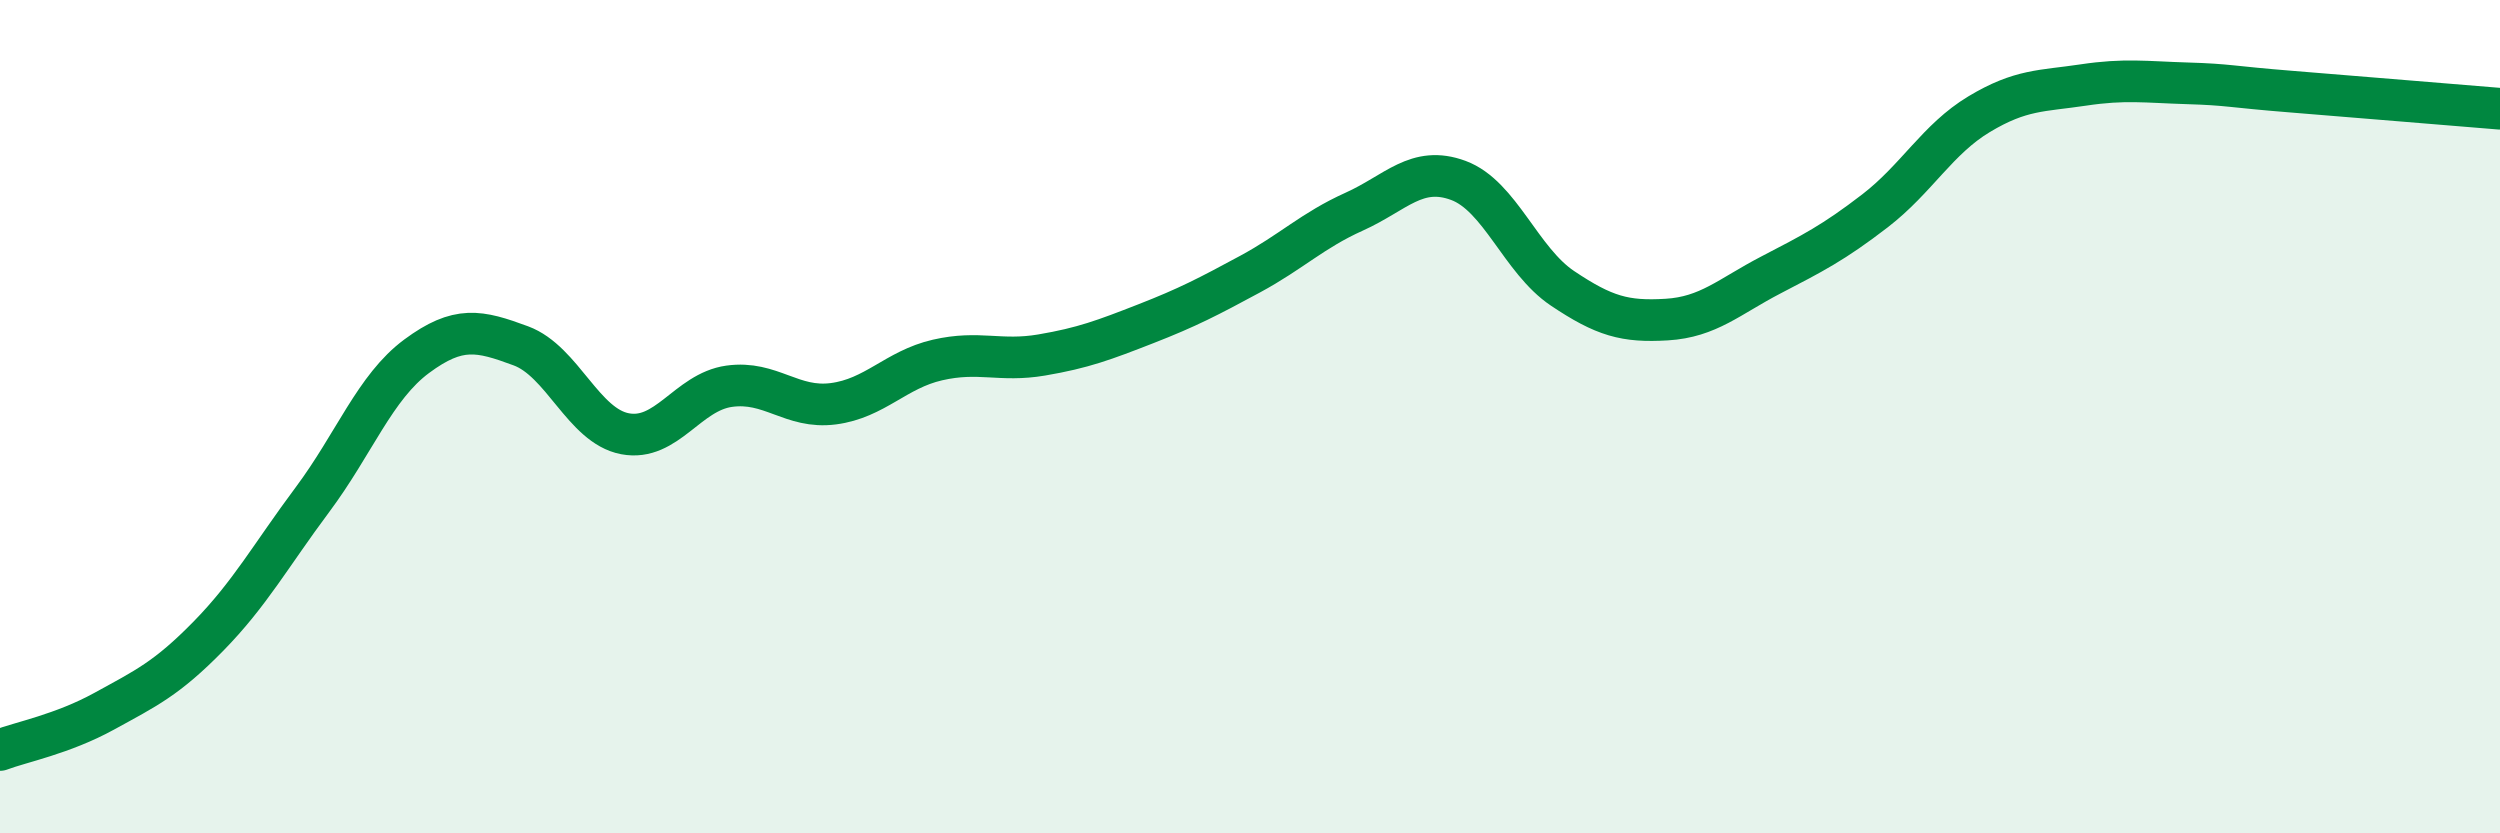
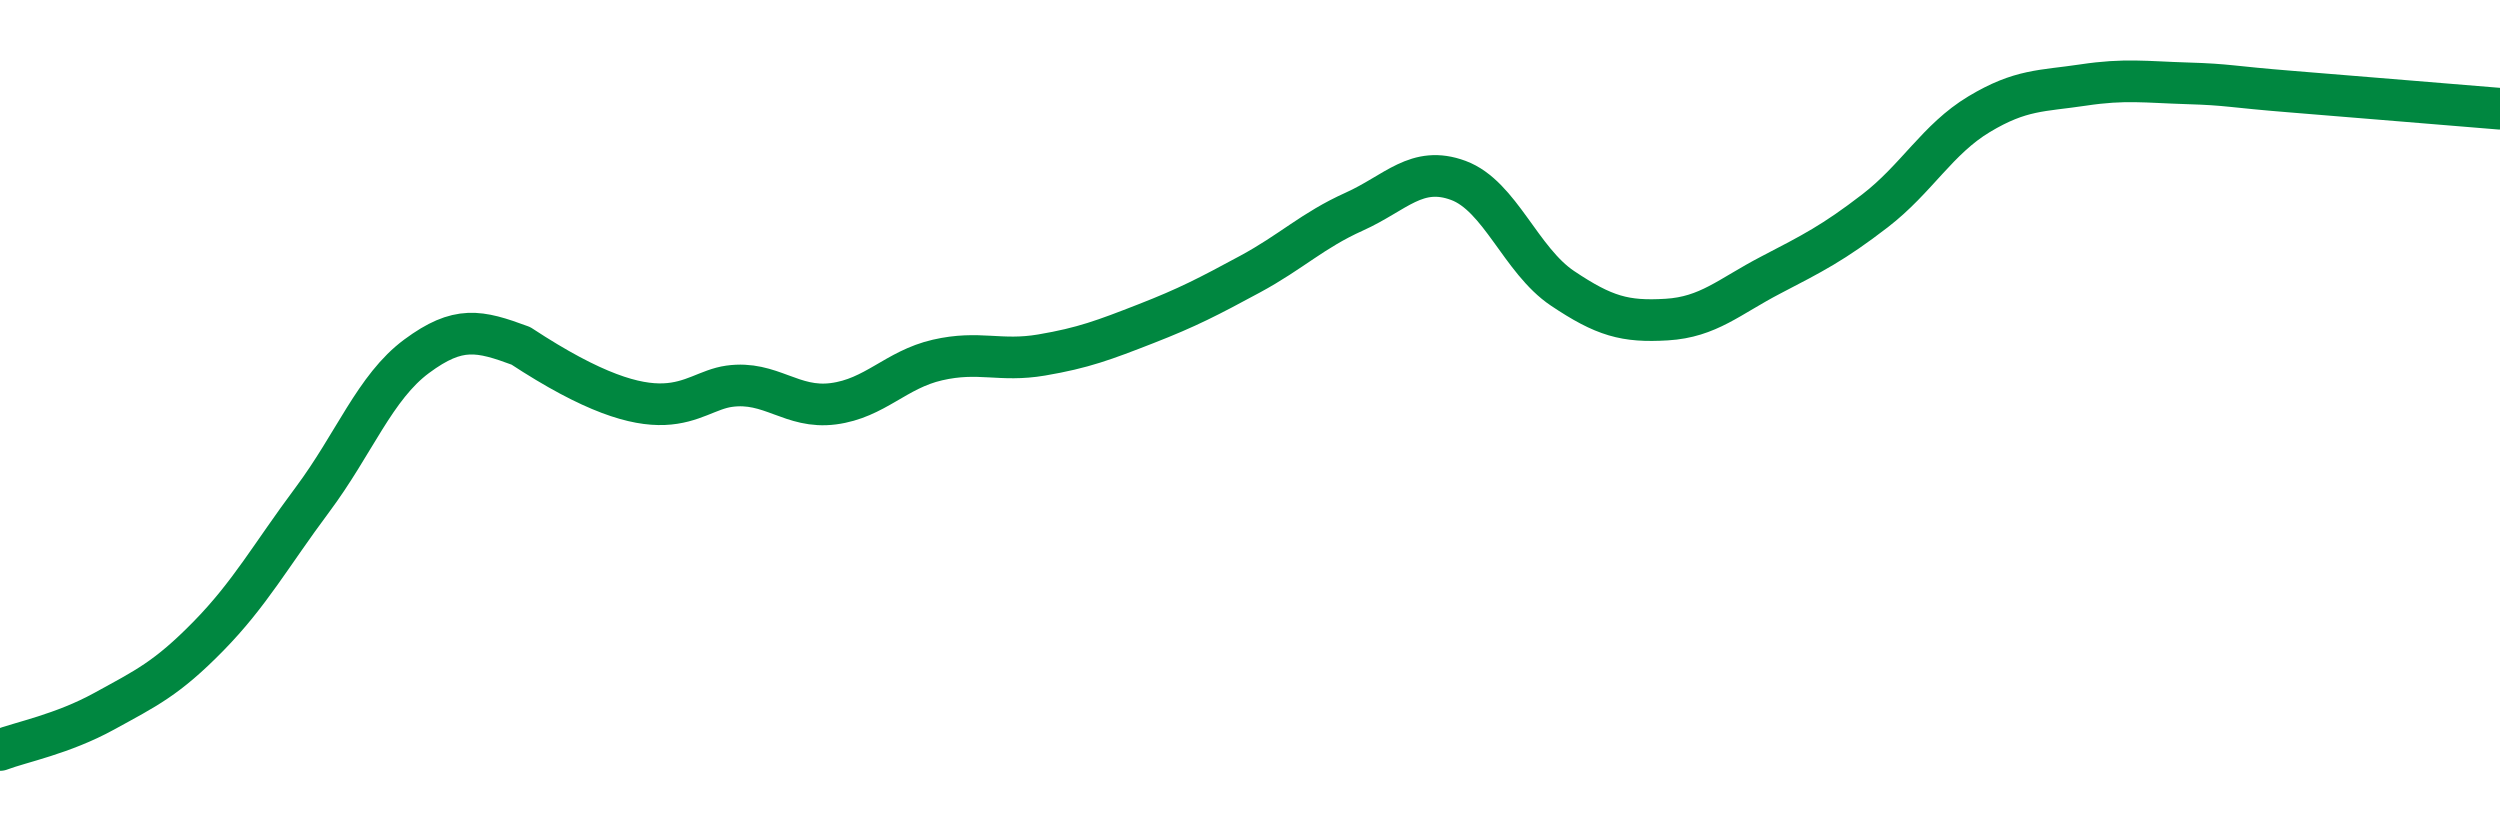
<svg xmlns="http://www.w3.org/2000/svg" width="60" height="20" viewBox="0 0 60 20">
-   <path d="M 0,18 C 0.5,17.81 1.5,17.62 2.5,17.07 C 3.5,16.52 4,16.29 5,15.27 C 6,14.25 6.5,13.33 7.5,11.99 C 8.5,10.65 9,9.29 10,8.55 C 11,7.81 11.5,7.93 12.5,8.3 C 13.5,8.67 14,10.22 15,10.41 C 16,10.6 16.5,9.41 17.5,9.27 C 18.5,9.13 19,9.82 20,9.69 C 21,9.56 21.5,8.87 22.5,8.64 C 23.5,8.41 24,8.69 25,8.52 C 26,8.35 26.5,8.16 27.5,7.77 C 28.5,7.38 29,7.12 30,6.58 C 31,6.04 31.5,5.53 32.5,5.08 C 33.5,4.63 34,3.96 35,4.33 C 36,4.7 36.5,6.25 37.5,6.92 C 38.5,7.59 39,7.73 40,7.67 C 41,7.61 41.5,7.12 42.5,6.6 C 43.5,6.08 44,5.83 45,5.06 C 46,4.29 46.5,3.34 47.5,2.74 C 48.5,2.14 49,2.19 50,2.04 C 51,1.89 51.5,1.97 52.5,2 C 53.5,2.03 53.5,2.08 55,2.2 C 56.5,2.32 59,2.53 60,2.61L60 20L0 20Z" fill="#008740" opacity="0.1" stroke-linecap="round" stroke-linejoin="round" />
-   <path d="M 0,18 C 0.5,17.81 1.5,17.62 2.5,17.07 C 3.5,16.52 4,16.29 5,15.27 C 6,14.25 6.5,13.33 7.5,11.99 C 8.5,10.65 9,9.29 10,8.55 C 11,7.81 11.5,7.93 12.5,8.3 C 13.5,8.67 14,10.22 15,10.41 C 16,10.6 16.5,9.41 17.5,9.27 C 18.5,9.13 19,9.82 20,9.69 C 21,9.56 21.5,8.87 22.5,8.64 C 23.5,8.41 24,8.69 25,8.52 C 26,8.35 26.5,8.16 27.5,7.77 C 28.5,7.38 29,7.12 30,6.58 C 31,6.04 31.5,5.53 32.5,5.08 C 33.5,4.63 34,3.96 35,4.33 C 36,4.7 36.5,6.25 37.5,6.92 C 38.5,7.59 39,7.73 40,7.67 C 41,7.61 41.5,7.12 42.5,6.6 C 43.5,6.08 44,5.83 45,5.06 C 46,4.29 46.5,3.34 47.5,2.74 C 48.5,2.14 49,2.19 50,2.04 C 51,1.89 51.5,1.97 52.5,2 C 53.5,2.03 53.5,2.08 55,2.2 C 56.5,2.32 59,2.53 60,2.61" stroke="#008740" stroke-width="1" fill="none" stroke-linecap="round" stroke-linejoin="round" />
+   <path d="M 0,18 C 0.5,17.81 1.5,17.62 2.5,17.07 C 3.5,16.52 4,16.29 5,15.27 C 6,14.25 6.5,13.33 7.5,11.99 C 8.5,10.65 9,9.29 10,8.55 C 11,7.81 11.5,7.93 12.5,8.3 C 16,10.6 16.5,9.41 17.5,9.27 C 18.5,9.13 19,9.82 20,9.69 C 21,9.56 21.5,8.87 22.5,8.64 C 23.5,8.41 24,8.69 25,8.52 C 26,8.35 26.5,8.16 27.5,7.77 C 28.5,7.38 29,7.12 30,6.58 C 31,6.04 31.5,5.53 32.5,5.08 C 33.5,4.63 34,3.96 35,4.33 C 36,4.7 36.5,6.25 37.5,6.92 C 38.5,7.59 39,7.73 40,7.67 C 41,7.61 41.5,7.12 42.5,6.6 C 43.5,6.08 44,5.83 45,5.06 C 46,4.29 46.5,3.34 47.5,2.74 C 48.5,2.14 49,2.19 50,2.04 C 51,1.89 51.5,1.97 52.5,2 C 53.5,2.03 53.5,2.08 55,2.2 C 56.5,2.32 59,2.53 60,2.61" stroke="#008740" stroke-width="1" fill="none" stroke-linecap="round" stroke-linejoin="round" />
</svg>